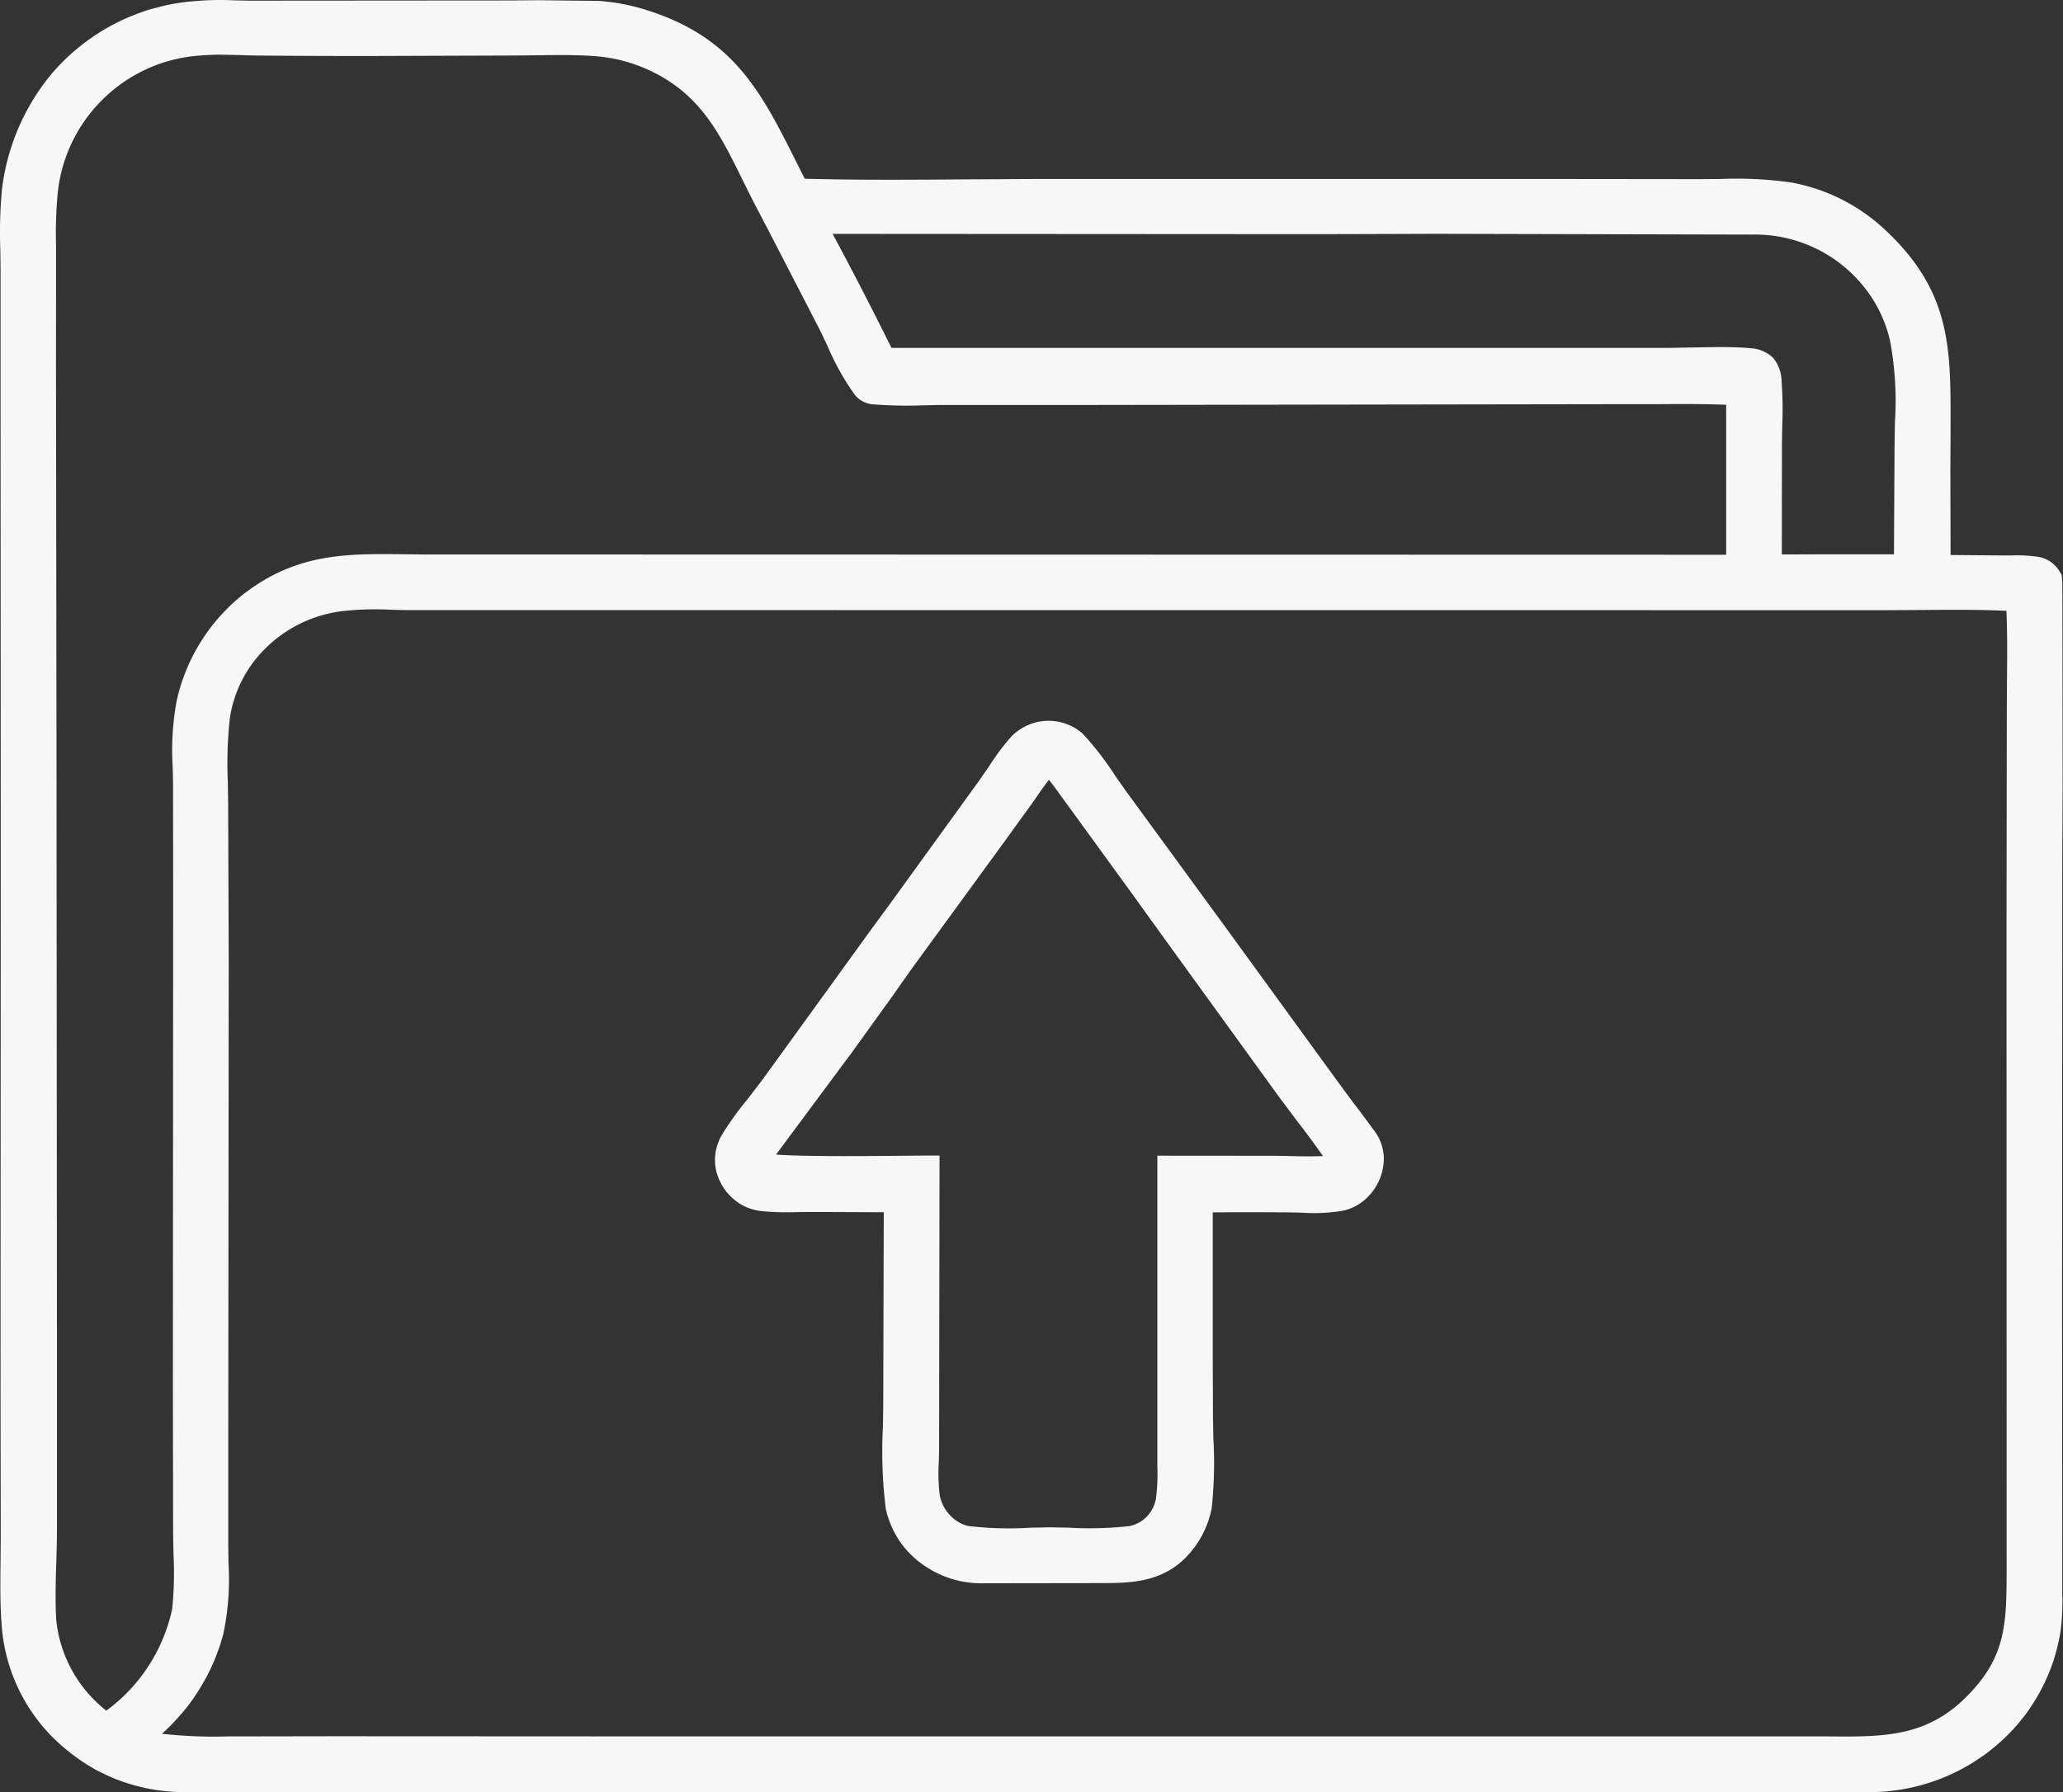
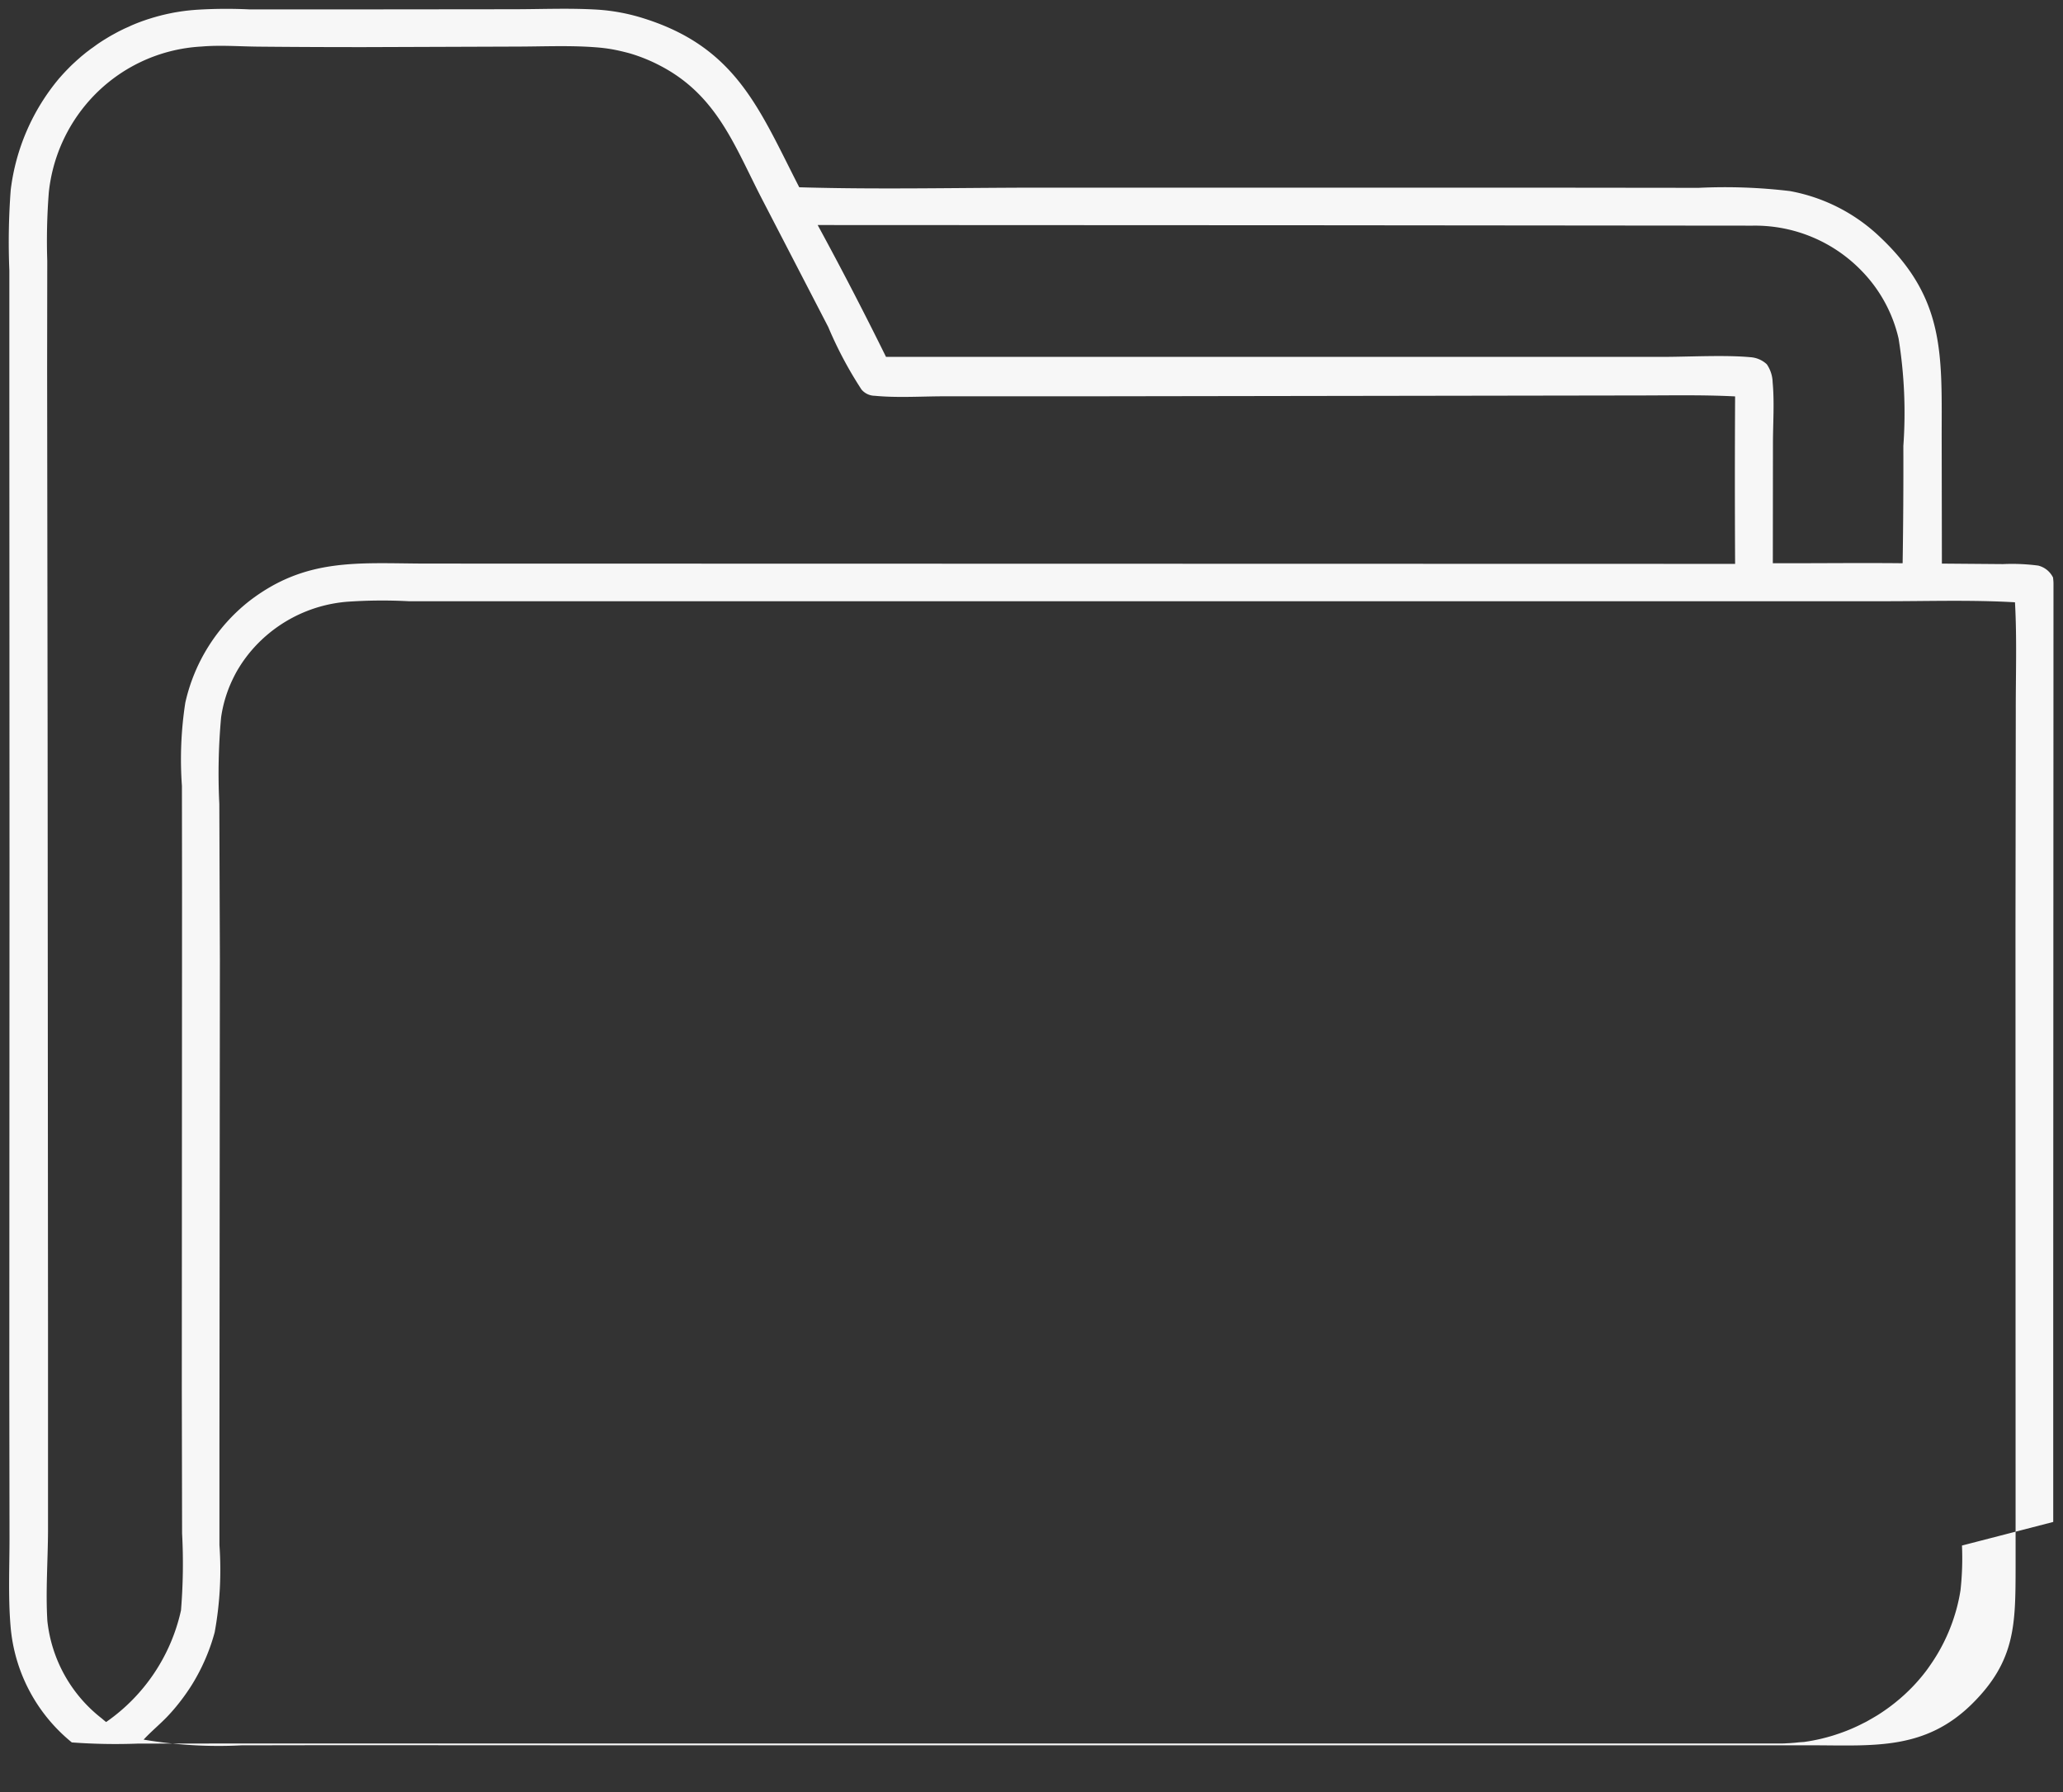
<svg xmlns="http://www.w3.org/2000/svg" width="103.453" height="89.899">
  <rect width="100%" height="100%" fill="#333333" stroke="none" />
  <defs>
    <clipPath id="A">
      <path fill="#f7f7f7" d="M0 0h103.453v89.899H0z" />
    </clipPath>
  </defs>
  <g clip-path="url(#A)" fill="#f7f7f7">
-     <path d="M102.963 76.335V65.489l.008-21.821.005-14.4c0-.1-.012-.2-.022-.3a1.13 1.13 0 0 0-.744-.6 10.1 10.1 0 0 0-1.769-.075l-3.061-.025-.011-6.512c.008-4.047.132-6.81-3.065-9.841a8.84 8.84 0 0 0-4.542-2.331c-1.518-.182-3.049-.236-4.577-.163l-8.246-.009H52.156c-4.017 0-8.062.1-12.076-.019-2-3.9-3.141-6.986-7.742-8.453a9.76 9.76 0 0 0-2.373-.456c-1.4-.085-2.838-.021-4.244-.02l-7.98.008h-5.224A23.97 23.97 0 0 0 9.84.491l-.245.02-.245.026c-.082.009-.163.021-.244.032s-.162.025-.243.038-.162.028-.242.044l-.241.05-.24.056-.238.062-.237.068L7.43.96c-.078.025-.155.052-.233.079s-.154.056-.231.085a6.41 6.41 0 0 0-.229.091c-.076.032-.151.063-.227.1s-.15.067-.224.1-.148.071-.222.107a6.48 6.48 0 0 0-.219.113l-.216.118c-.072.04-.143.081-.213.124l-.21.128a8.05 8.05 0 0 0-.207.134 5.38 5.38 0 0 0-.2.139c-.064.047-.134.1-.2.144s-.132.1-.2.149-.129.1-.193.153-.126.1-.189.158-.124.108-.185.163l-.181.167a7.14 7.14 0 0 0-.176.172l-.172.176-.168.18-.163.184A10.72 10.72 0 0 0 .537 9.532a34.6 34.6 0 0 0-.068 4.037v6.645l.008 23.273-.01 26.172.01 7.484c0 1.455-.07 2.954.051 4.4a8.38 8.38 0 0 0 3.074 5.85q.121.1.246.2.125.1.253.189.128.092.26.18.132.088.266.17.135.083.272.161.137.078.277.151.14.073.283.141.143.068.288.13.145.063.292.12.147.057.3.109.149.052.3.1.151.048.3.087.153.041.306.077.153.036.309.065.155.03.311.054.156.024.313.043a29.55 29.55 0 0 0 3.324.059l5.417-.006h18.042 58.943c.077 0 .153 0 .229-.007l.229-.012.229-.018.228-.024.228-.015.227-.035.226-.04.225-.046q.112-.024.224-.051l.222-.057.221-.062q.11-.032.219-.068.109-.036.218-.073l.216-.078q.107-.04.213-.083.106-.043.212-.089.105-.046.209-.094.104-.048.207-.1.1-.051.2-.1.1-.049.2-.109.1-.056.2-.114l.2-.118c.068-.04.129-.082.193-.123s.127-.085.19-.128.125-.088.187-.132.123-.091.184-.137.121-.093.18-.141l.177-.146c.058-.046.116-.1.173-.15s.114-.1.17-.154l.166-.159.162-.163q.12-.124.235-.253.115-.129.225-.261.11-.133.215-.27.105-.137.2-.278.1-.141.194-.286.094-.145.183-.293.089-.148.172-.3.083-.152.16-.306.077-.155.148-.312.071-.157.136-.317.065-.16.124-.322.059-.162.111-.327.053-.164.1-.331.047-.167.086-.334.04-.168.073-.337.033-.169.06-.34a14.65 14.65 0 0 0 .073-2.235zm-37-65.037l21.923.02c2.082-.034 4.084.806 5.517 2.317.892.932 1.516 2.088 1.805 3.346.287 1.781.368 3.589.239 5.389q.01 2.94-.036 5.88c-2.169-.023-4.34.006-6.509 0l.006-6c0-1 .078-2.07-.015-3.067-.007-.326-.109-.643-.293-.912-.227-.212-.52-.337-.83-.356-1.27-.117-3.058-.018-4.387-.015H44.431a185.45 185.45 0 0 0-3.427-6.613zM5.323 86.372q-.107-.083-.209-.174a7.16 7.16 0 0 1-2.739-4.9c-.091-1.5.029-3.054.033-4.556v-9.814l-.02-29.622-.025-18.847.007-5.378c-.037-1.141-.011-2.282.077-3.42.178-1.726.897-3.351 2.055-4.643a8.11 8.11 0 0 1 5.606-2.684c.948-.082 1.951 0 2.9.006q2.677.025 5.355.023l7.468-.026c1.351 0 2.745-.069 4.091.039q.206.016.411.042.205.026.408.063.2.037.4.084.2.047.4.1.2.057.394.124.194.067.387.144.192.077.38.163.188.086.371.182c2.927 1.506 3.785 4.114 5.209 6.84l3.252 6.283a19.73 19.73 0 0 0 1.669 3.138.88.88 0 0 0 .663.312c1.149.111 2.377.025 3.535.026h7.155l19.791-.03 7.75-.012c1.634 0 3.281-.037 4.913.047q-.023 4.2 0 8.4l-65.742-.015c-3.359-.016-5.958-.293-8.786 1.894-1.616 1.279-2.742 3.075-3.19 5.086a18.65 18.65 0 0 0-.169 4.175l.006 5.322-.012 24.917.014 7.244c.069 1.288.05 2.579-.055 3.865a9.24 9.24 0 0 1-3.753 5.6m95.762-50.723l-.015 11.007.006 31.939c-.006 2.861.007 4.706-2.194 6.877-2.338 2.3-4.876 2.077-7.908 2.068H30.903l-14.11-.007-4.685.008c-1.641.084-3.286-.012-4.906-.286.373-.405.808-.76 1.19-1.159q.211-.222.407-.457.196-.235.378-.481.182-.246.348-.5.166-.254.316-.524.15-.267.283-.543.133-.276.249-.559.116-.283.214-.573.098-.29.178-.585c.264-1.444.344-2.916.239-4.38v-4.954l.023-24.439-.029-7.784a31.03 31.03 0 0 1 .09-4.337q.031-.218.077-.434.046-.216.106-.428.061-.212.135-.42.074-.208.163-.41.088-.2.19-.4.102-.2.216-.384.115-.189.242-.369.127-.18.265-.352c1.219-1.506 3.003-2.446 4.935-2.6 1.021-.071 2.045-.08 3.067-.026h6.382 22.216H83.34h11.234c2.148 0 4.328-.071 6.471.054.1 1.795.037 3.626.04 5.425" />
-     <path d="M9.828 89.9a15.18 15.18 0 0 1-1.694-.079l-.331-.045-.328-.057-.325-.069-.322-.081-.318-.091-.315-.1-.313-.115-.307-.126-.3-.137-.3-.147a2.62 2.62 0 0 1-.291-.158l-.286-.169-.279-.179-.273-.189-.266-.2-.258-.208A8.84 8.84 0 0 1 .09 81.591C0 80.51.014 79.4.027 78.328l.01-1.178-.01-7.484.01-26.173L.029 20.22v-6.645l-.012-1c-.04-1.03-.013-2.062.083-3.089A11.16 11.16 0 0 1 2.64 3.64l.172-.193.175-.188.18-.184.185-.179.188-.174.194-.17.2-.165.2-.16.205-.156c.068-.056.139-.1.209-.151l.212-.145.216-.14.22-.135.222-.129.227-.124.228-.118.231-.112.234-.106.237-.1.24-.095.24-.089.237-.083.246-.077L7.785.4l.248-.064.251-.063.252-.052.252-.046.254-.04L9.3.1l.255-.027.255-.02c.642-.056 1.287-.068 1.93-.035l.779.015 13.2-.01 1.246-.012 3.026.033a10.2 10.2 0 0 1 2.484.477C36.81 1.9 38.183 4.636 39.921 8.1q.213.425.436.864c2.693.073 5.44.052 8.1.032l3.7-.02h24.779l8.246.009 1.071-.007c1.197-.052 2.397.007 3.583.177a9.3 9.3 0 0 1 4.772 2.445c3.225 3.057 3.217 5.863 3.206 9.745v.421l-.009 1.8.01 4.271 2.628.022h.41a7.21 7.21 0 0 1 1.44.084 1.55 1.55 0 0 1 1.026.783l.064.093.012.113a4.16 4.16 0 0 1 .025.335l.014 10.139q-.012 2.135-.019 4.269l-.008 21.82.008 14v.458c.024.617-.004 1.234-.082 1.846q-.028.179-.063.357-.035.178-.077.353-.041.177-.09.351l-.1.347c-.033.115-.076.23-.117.343a8.7 8.7 0 0 1-.13.338l-.143.333c-.05.11-.1.219-.155.327l-.168.321a9.78 9.78 0 0 1-.18.314c-.062.104-.126.206-.192.308l-.2.3a3.92 3.92 0 0 1-.215.292l-.226.283c-.077.093-.156.185-.237.275a8.89 8.89 0 0 1-.247.265l-.17.171-.174.166-.177.161-.182.158c-.061.052-.123.1-.186.153s-.126.1-.189.149-.127.1-.192.144l-.2.139-.2.134-.2.129c-.065.042-.136.083-.205.124s-.139.081-.209.119l-.211.114-.215.109-.216.1-.219.1c-.073.034-.148.063-.222.093l-.223.087-.226.082-.229.077c-.076.025-.152.048-.229.071s-.154.044-.231.065l-.233.059-.234.054-.236.048-.237.042-.238.036-.236.031c-.079.01-.16.017-.24.025a6.46 6.46 0 0 1-.24.019l-.239.013-.241.007H16.928l-5.416.006-.805.008-.876.008m1.04-89a8.73 8.73 0 0 0-.977.047l-.257.008L9.4.987l-.232.031-.232.037-.232.042-.23.048-.229.054-.227.059-.227.065-.224.07a8.28 8.28 0 0 0-.222.076l-.22.081-.219.087-.217.092c-.072.032-.143.064-.214.1s-.141.067-.211.1-.14.071-.209.108l-.207.113c-.068.038-.137.078-.2.118l-.2.123-.2.127c-.068.043-.13.088-.195.133a6.6 6.6 0 0 0-.191.137l-.188.142c-.062.048-.123.1-.184.147s-.12.1-.18.151-.119.1-.177.155l-.173.16c-.057.054-.113.108-.168.164l-.165.168c-.055.057-.107.114-.16.172s-.105.117-.156.176C2.03 5.747 1.22 7.612.982 9.589.89 10.576.863 11.568.9 12.558l.012 1.015v6.645L.93 43.493.92 69.665l.01 7.483-.01 1.19c-.013 1.052-.027 2.14.06 3.178.174 2.169 1.227 4.172 2.915 5.545q.114.1.234.188.12.088.24.18.12.087.246.17.126.083.252.162c.086.053.172.1.259.153a3.07 3.07 0 0 0 .263.143l.268.133c.09.043.182.084.273.123a8.46 8.46 0 0 0 .277.114 4.11 4.11 0 0 0 .282.1c.095.029.189.064.285.093l.287.083c.097.026.194.05.291.072l.293.062a6.03 6.03 0 0 0 .3.051l.3.041a19.61 19.61 0 0 0 2.446.071l.817-.008 5.417-.006h76.979l.21-.006c.072 0 .145-.007.218-.012l.218-.017.218-.023.215-.028a7.05 7.05 0 0 0 .217-.033l.215-.038.215-.044.212-.049.212-.054.211-.059c.07-.02.139-.042.208-.064l.209-.07.205-.074.2-.079a7.03 7.03 0 0 0 .2-.084l.2-.089.2-.094.2-.1q.1-.05.192-.1c.064-.035.126-.071.189-.108l.187-.113.185-.118.181-.122.178-.126.175-.131.173-.136.169-.139c.056-.047.11-.094.164-.143l.161-.147c.053-.047.106-.1.158-.151l.154-.155q.114-.117.223-.24.109-.123.215-.249.1-.126.2-.256.1-.13.195-.264a9.92 9.92 0 0 0 .184-.271c.06-.091.118-.184.174-.278a9.99 9.99 0 0 0 .163-.285c.053-.096.1-.193.152-.29s.1-.2.141-.3.088-.2.129-.3.08-.2.117-.306l.106-.311a11.33 11.33 0 0 0 .094-.314 7.06 7.06 0 0 0 .082-.318 8.3 8.3 0 0 0 .069-.321c.021-.108.04-.215.057-.323.07-.564.093-1.132.071-1.7v-.468l-.008-14 .008-21.822q0-2.135.019-4.273l-.014-10.117c0-.048 0-.1-.008-.145-.159-.223-.237-.29-.4-.321a6.66 6.66 0 0 0-1.262-.068h-.426l-3.491-.029-.011-.431c-.041-1.578-.03-3.181-.02-4.731l.009-1.794v-.422c.011-3.795.019-6.3-2.927-9.094-1.189-1.146-2.689-1.916-4.313-2.215a18.63 18.63 0 0 0-3.417-.163l-1.085.007-8.244-.009H52.156l-3.692.02c-2.755.021-5.6.043-8.4-.039l-.264-.003-.12-.234-.56-1.106C37.415 5.1 36.181 2.639 32.2 1.371a9.3 9.3 0 0 0-2.263-.436C28.967.877 27.957.89 26.979.9l-1.258.012-13.2.01c-.262 0-.531-.008-.8-.015l-.853-.012m81.683 87.1c-.282 0-.566 0-.856-.005h-.723H30.9l-14.11-.007-4.684.008h-.675a19.58 19.58 0 0 1-4.327-.3l-.761-.165.527-.573c.212-.23.44-.442.66-.647.189-.176.368-.343.536-.518.132-.139.263-.286.387-.435s.245-.3.361-.459.227-.319.332-.481a8.7 8.7 0 0 0 .3-.5c.094-.169.186-.344.27-.518a9.51 9.51 0 0 0 .238-.534 7.2 7.2 0 0 0 .2-.547c.058-.183.12-.373.17-.559a12.51 12.51 0 0 0 .234-3.35l-.01-.914v-4.953l.023-24.44-.029-7.781-.015-1.057c-.052-1.116-.016-2.234.109-3.344.022-.155.05-.311.083-.464a6.63 6.63 0 0 1 .114-.457c.044-.151.091-.3.144-.448s.111-.294.174-.438a8.69 8.69 0 0 1 .2-.425c.07-.139.15-.277.231-.411a6.66 6.66 0 0 1 .258-.394c.091-.129.186-.256.284-.376a7.56 7.56 0 0 1 5.235-2.76c.744-.072 1.492-.088 2.238-.046l.877.018h6.381l67.713.005 1.749-.01c1.559-.013 3.172-.027 4.749.064l.4.023.022.4c.072 1.29.06 2.611.049 3.888l-.008 1.561h0l-.015 11.007.006 31.938v.064c-.006 2.813-.01 4.845-2.327 7.13-2.045 2.016-4.2 2.207-6.643 2.207m-1.578-.9h.73c2.709.023 4.848.043 6.864-1.945 2.053-2.024 2.056-3.707 2.061-6.5v-.064l-.006-31.938.015-11.007.008-1.57c.01-1.13.021-2.294-.028-3.431-1.422-.067-2.877-.054-4.289-.042l-1.757.01-74.091-.005c-.284 0-.589-.009-.9-.018a14.1 14.1 0 0 0-2.106.04 6.61 6.61 0 0 0-4.647 2.435c-.086.106-.169.216-.248.329a6.14 6.14 0 0 0-.225.344 5.66 5.66 0 0 0-.2.358c-.062.122-.122.245-.177.371s-.105.253-.152.382a5.93 5.93 0 0 0-.126.391c-.038.132-.07.265-.1.4s-.053.269-.072.4c-.117 1.062-.15 2.132-.1 3.2l.015 1.071.029 7.783-.023 24.441v4.953l.01.9c.077 1.206-.012 2.418-.265 3.6a10.61 10.61 0 0 1-.186.614c-.068.202-.143.4-.223.6s-.168.395-.26.584a8.35 8.35 0 0 1-.3.567c-.109.186-.215.37-.33.548a10.93 10.93 0 0 1-.363.526c-.126.172-.26.341-.4.5l-.425.477c-.188.2-.384.379-.574.556l-.007.007c1.093.122 2.194.166 3.294.132h.679l4.685-.008 14.111.007zm-85.653-.157l-.271-.211q-.118-.092-.231-.192c-1.635-1.264-2.679-3.144-2.888-5.2-.06-.989-.03-2.008 0-2.993l.033-1.592v-9.812l-.02-29.628-.026-18.847.007-5.379v-.765a22.49 22.49 0 0 1 .086-2.7 8.6 8.6 0 0 1 8.073-7.723 18.19 18.19 0 0 1 2.1-.016l.842.02 5.35.023 7.467-.025 1.079-.011c1-.014 2.04-.029 3.048.051a8.01 8.01 0 0 1 .432.045 8.97 8.97 0 0 1 .431.067 8.94 8.94 0 0 1 .426.088 7.69 7.69 0 0 1 .422.11 9.52 9.52 0 0 1 .415.13c.137.047.273.1.408.151a5.87 5.87 0 0 1 .4.172 8.83 8.83 0 0 1 .391.192c2.579 1.327 3.629 3.459 4.74 5.718l.659 1.311.631 1.2 2.625 5.085c.1.192.212.44.341.715.34.816.762 1.595 1.261 2.325a.45.45 0 0 0 .374.166 21.14 21.14 0 0 0 2.414.039l1.079-.016h7.155L82.1 19.39h.016 1.14c1.239-.006 2.521-.013 3.781.052l.426.022v.426 8.391.448h-.453l-65.741-.019c-.335 0-.66-.006-.979-.01-2.854-.037-5.109-.065-7.534 1.81-1.535 1.214-2.604 2.92-3.028 4.831a12.78 12.78 0 0 0-.175 3.115l.017.962.006 5.323-.013 24.92.014 7.239c0 .339.01.686.019 1.037a18.13 18.13 0 0 1-.079 2.889c-.4 2.93-2.878 5.1-3.925 5.9zm5.769-84.192a11.18 11.18 0 0 0-.942.035c-3.797.204-6.878 3.149-7.254 6.933-.079.864-.106 1.732-.081 2.6v.774l-.003 5.375.025 18.846.023 29.626v9.814c0 .536-.018 1.086-.034 1.617-.029.965-.058 1.963 0 2.912a6.64 6.64 0 0 0 2.51 4.525c1.685-1.235 2.859-3.046 3.3-5.088a17.51 17.51 0 0 0 .068-2.748l-.019-1.057-.011-7.245.013-24.92-.006-5.321c0-.315-.009-.629-.017-.942-.07-1.114-.003-2.232.2-3.33a9.41 9.41 0 0 1 3.35-5.349c2.672-2.066 5.183-2.034 8.092-2l.969.01 65.291.014v-7.523c-1.1-.043-2.219-.037-3.305-.031h-1.16l-27.534.042H47.4c-.344 0-.694.008-1.046.015a21.66 21.66 0 0 1-2.519-.043 1.32 1.32 0 0 1-.952-.458 12.8 12.8 0 0 1-1.41-2.526l-.331-.694-2.617-5.07-.631-1.205c-.235-.449-.455-.9-.668-1.33-1.09-2.214-2.031-4.127-4.35-5.32a9.56 9.56 0 0 0-.353-.173 6.68 6.68 0 0 0-.359-.154 9.44 9.44 0 0 0-.366-.136c-.123-.043-.247-.081-.372-.117s-.251-.069-.378-.1a6.19 6.19 0 0 0-.383-.079 8.58 8.58 0 0 0-.386-.06 7.18 7.18 0 0 0-.388-.04c-.968-.078-1.984-.063-2.965-.049l-1.089.011-7.468.025c-1.773 0-3.575-.006-5.36-.023-.284 0-.571-.012-.861-.021l-1.058-.022M95.855 28.7h-.444c-1.329-.015-2.683-.009-3.992 0q-1.257.005-2.514.005h-.445l.007-6.45c0-.307.008-.619.016-.933a18.39 18.39 0 0 0-.028-2.092c0-.225-.058-.447-.169-.643a.9.9 0 0 0-.551-.223 29.52 29.52 0 0 0-3.053-.033l-1.292.02H44.154l-.123-.248c-1.294-2.6-2.381-4.7-3.419-6.6l-.362-.661 25.716.015q2.989 0 5.979-.018l15.951.038a7.86 7.86 0 0 1 5.832 2.453c.947.989 1.609 2.216 1.918 3.55a17.03 17.03 0 0 1 .27 4.328l-.018 1.167-.036 5.886zm-9.64-11.292c.57 0 1.116.014 1.6.059a1.76 1.76 0 0 1 1.11.49 1.92 1.92 0 0 1 .417 1.181 18.97 18.97 0 0 1 .032 2.2l-.015.913-.006 5.557q1.031 0 2.063-.006h3.561l.029-5.428.018-1.188c.091-1.372.008-2.749-.245-4.1-.272-1.18-.856-2.265-1.693-3.141-1.351-1.423-3.238-2.214-5.2-2.18l-15.934-.038q-2.991.012-5.982.018h0l-24.216-.015c.9 1.672 1.854 3.514 2.953 5.72h38.681c.392 0 .826-.01 1.274-.02l1.553-.023" />
-     <path d="M68.601 57.024c-.329-.506-.727-.977-1.092-1.459q-.673-.907-1.335-1.821l-5.143-7.075q-2.45-3.417-4.961-6.789c-.63-.966-1.323-1.889-2.074-2.764-.464-.402-1.077-.586-1.686-.508l-.083.009c-.435.08-.836.286-1.155.592a23.26 23.26 0 0 0-1.614 2.209l-4.32 5.971-6.527 9.006c-.636.9-1.427 1.736-1.984 2.687a2.03 2.03 0 0 0-.27 1.553l.031.11s.024.072.037.108.027.071.042.106a1.34 1.34 0 0 0 .047.1l.052.1.057.1.062.1s.044.062.067.093a2.13 2.13 0 0 0 .071.089l.076.085.08.081.084.077s.058.049.088.073a1.98 1.98 0 0 0 .091.069 3.15 3.15 0 0 0 .095.064l.1.059a2.2 2.2 0 0 0 .876.253c.728.053 1.459.064 2.188.035l4.271.019q-.042 5.035-.03 10.071a34.82 34.82 0 0 0 .118 5.151q.03.141.07.28.04.139.089.274.049.135.108.267.059.132.126.259.068.127.144.25.076.123.161.239.085.116.178.227.093.111.193.214c.901.913 2.142 1.41 3.424 1.372h3.746 2.133c1.465 0 2.8-.037 3.906-1.141q.113-.114.217-.236.104-.122.2-.252.095-.13.18-.266.085-.136.161-.278.075-.142.14-.289.065-.147.118-.3.054-.151.1-.306.046-.155.073-.313a34.49 34.49 0 0 0 .057-4.521v-10.69q2.131-.019 4.262 0a12.63 12.63 0 0 0 2.628-.08 2.03 2.03 0 0 0 1.014-.569 2.3 2.3 0 0 0 .669-1.652c-.017-.37-.139-.728-.352-1.032m-1.781 1.37c-.927.085-1.917.017-2.849.014h-5.49v14.7a13.28 13.28 0 0 1-.078 2.159 2.18 2.18 0 0 1-.59 1.125c-.293.294-.665.497-1.071.582a28 28 0 0 1-4.106.073c-1.395.083-2.794.056-4.185-.079q-.076-.018-.151-.041a2.35 2.35 0 0 1-.148-.052l-.144-.063s-.094-.047-.139-.073a2.67 2.67 0 0 1-.134-.082l-.127-.092a2.89 2.89 0 0 1-.12-.1c-.039-.034-.077-.071-.113-.109a2.43 2.43 0 0 1-.686-1.294c-.077-.756-.09-1.518-.039-2.276l.008-2.849.014-11.535c-1.2 0-7.861.137-8.474-.171.035-.3 3.629-5 4.1-5.631l3.065-4.288q2.275-3.187 4.614-6.328.743-1.006 1.465-2.028c.322-.503.683-.98 1.079-1.426.051.007.1.025.144.051.215.16.398.359.54.586 2.066 2.755 4.032 5.595 6.068 8.373l5.241 7.236c.688.95 1.441 1.869 2.107 2.831.116.147.204.313.26.492.029.104.006.216-.063.3" />
-     <path d="M49.354 79.411a5.05 5.05 0 0 1-3.745-1.508q-.111-.115-.214-.238-.103-.123-.2-.252-.094-.129-.179-.265l-.159-.276-.14-.287-.12-.3-.1-.3c-.031-.1-.055-.206-.077-.311a23.3 23.3 0 0 1-.143-4.141l.015-1.1.026-9.632-2.817-.012h-1l-.586.006a12.57 12.57 0 0 1-1.653-.045c-.368-.029-.725-.134-1.049-.31l-.113-.068-.114-.076-.109-.082-.106-.088-.1-.092-.1-.1-.092-.1c-.029-.032-.058-.07-.085-.106l-.08-.11-.074-.114-.068-.117-.063-.123-.057-.125-.05-.128-.043-.128-.037-.131c-.153-.647-.039-1.328.317-1.89.37-.599.782-1.171 1.233-1.711l.772-1.008 5.359-7.408 1.172-1.6 4.318-5.969.515-.745c.337-.532.717-1.037 1.135-1.508a2.68 2.68 0 0 1 1.369-.718l.152-.022a2.59 2.59 0 0 1 2.025.619 15.44 15.44 0 0 1 1.657 2.15l.48.683 4.964 6.793 5.141 7.072q.662.913 1.333 1.818l.331.428.776 1.053c.258.371.406.809.424 1.261a2.76 2.76 0 0 1-.8 1.98c-.336.346-.766.586-1.236.692-.688.117-1.388.151-2.084.1l-.641-.014c-1.268-.01-2.55-.01-3.819 0v7.338q.007 1.455.011 2.908l.02 1.079a21.33 21.33 0 0 1-.085 3.528l-.081.346-.106.337-.13.329-.154.319-.177.307-.2.292-.219.277-.239.261c-1.266 1.264-2.837 1.269-4.223 1.274zm-7.425-19.516l2.851.019.442.008v.442l-.03 10.067-.015 1.12c-.069 1.315-.028 2.633.124 3.941l.062.247s.05.164.08.245a2.35 2.35 0 0 0 .1.238l.113.231a3.78 3.78 0 0 0 .128.223l.144.213s.1.137.159.2.112.129.172.191c.819.826 1.944 1.273 3.106 1.236l5.876-.009c1.563 0 2.658-.078 3.592-1.01a3.93 3.93 0 0 0 .193-.211 4.33 4.33 0 0 0 .179-.226l.162-.238a3.87 3.87 0 0 0 .145-.25 4.15 4.15 0 0 0 .126-.26 3.64 3.64 0 0 0 .106-.268l.086-.275a3.82 3.82 0 0 0 .066-.281 21.63 21.63 0 0 0 .069-3.335l-.02-1.1q0-1.452-.011-2.906l.009-7.79.006-.436h.437 4.269l.663.014a8 8 0 0 0 1.867-.084 1.59 1.59 0 0 0 .791-.447 1.85 1.85 0 0 0 .541-1.325c-.015-.288-.112-.566-.28-.8-.219-.336-.479-.669-.731-.99l-.343-.443q-.678-.914-1.341-1.829l-5.142-7.074-4.958-6.785-.5-.7a16.11 16.11 0 0 0-1.517-1.993c-.37-.322-.861-.468-1.347-.4h-.043c-.342.06-.659.219-.912.457-.384.437-.734.903-1.045 1.395l-.534.772-4.318 5.968-1.174 1.606-5.35 7.4-.8 1.048a14.23 14.23 0 0 0-1.161 1.607c-.237.36-.317.8-.222 1.22l.024.086.029.086s.022.057.033.085.025.057.038.085a1.24 1.24 0 0 0 .042.081l.047.08.05.078a.97.97 0 0 0 .053.073l.059.073a1.34 1.34 0 0 0 .061.068l.064.066.067.062.072.06.073.055.075.051.077.047a1.8 1.8 0 0 0 .708.2c.51.046 1.023.059 1.535.039l.6-.006h1.427zm8.283 17.641a9.1 9.1 0 0 1-1.871-.134l-.177-.048a2.67 2.67 0 0 1-.178-.062l-.174-.076a2.43 2.43 0 0 1-.168-.088 2.51 2.51 0 0 1-.161-.1l-.152-.109s-.1-.079-.145-.121-.093-.087-.136-.132c-.418-.416-.697-.951-.8-1.532-.078-.602-.097-1.211-.058-1.817l.014-.536.008-2.845.014-11.085-.711.007c-5.175.053-7.071 0-7.517-.228l-.28-.14.037-.31c.022-.188.047-.4 4.072-5.69l.12-.158 2.12-2.946.937-1.332 4.619-6.336 1.458-2.019.222-.32c.266-.412.567-.801.9-1.161l.175-.178.265.06a.77.77 0 0 1 .229.086c.257.167.476.388.641.647l.05.067 3.564 4.9 2.507 3.475 5.242 7.238.893 1.19 1.219 1.649c.151.193.263.413.329.649a.77.77 0 0 1-.115.625l-.116.195-.226.021c-.688.049-1.379.059-2.068.03l-.823-.014h-5.042v14.254.444c.024.598-.005 1.196-.087 1.789a2.62 2.62 0 0 1-.709 1.361c-.353.356-.802.601-1.292.707a17.9 17.9 0 0 1-3.313.1l-.894-.016c-.239-.001-.561.008-.918.017l-1.5.025m-3.6-19.58h.054.445l-.023 14.83-.014.558c-.036.549-.02 1.099.047 1.645a1.99 1.99 0 0 0 .565 1.055 1.9 1.9 0 0 0 .092.089.81.81 0 0 0 .1.079l.1.073a1.43 1.43 0 0 0 .106.065 2.39 2.39 0 0 0 .112.059 1.96 1.96 0 0 0 .114.05l.118.042s.079.023.12.033a17.33 17.33 0 0 0 3.142.085l.941-.018.915.016a18.3 18.3 0 0 0 3.092-.078c.322-.066.617-.225.849-.457.241-.244.405-.553.471-.889a9.43 9.43 0 0 0 .075-1.631v-.454-15.146l5.936.005.842.014a21.54 21.54 0 0 0 1.525 0 4.54 4.54 0 0 0-.078-.115 43.07 43.07 0 0 0-1.2-1.622l-.906-1.208-5.24-7.236-2.511-3.481-3.552-4.886-.054-.073-.195-.25c-.2.242-.384.51-.564.773l-.229.33-1.47 2.034-4.609 6.322q-.469.66-.933 1.325l-2.14 2.974-.121.159-3.622 4.879c1.411.111 5.069.073 6.59.057l1.114-.009" />
+     <path d="M102.963 76.335V65.489l.008-21.821.005-14.4c0-.1-.012-.2-.022-.3a1.13 1.13 0 0 0-.744-.6 10.1 10.1 0 0 0-1.769-.075l-3.061-.025-.011-6.512c.008-4.047.132-6.81-3.065-9.841a8.84 8.84 0 0 0-4.542-2.331c-1.518-.182-3.049-.236-4.577-.163l-8.246-.009H52.156c-4.017 0-8.062.1-12.076-.019-2-3.9-3.141-6.986-7.742-8.453a9.76 9.76 0 0 0-2.373-.456c-1.4-.085-2.838-.021-4.244-.02l-7.98.008h-5.224A23.97 23.97 0 0 0 9.84.491l-.245.02-.245.026c-.082.009-.163.021-.244.032s-.162.025-.243.038-.162.028-.242.044l-.241.05-.24.056-.238.062-.237.068L7.43.96c-.078.025-.155.052-.233.079s-.154.056-.231.085a6.41 6.41 0 0 0-.229.091c-.076.032-.151.063-.227.1s-.15.067-.224.1-.148.071-.222.107a6.48 6.48 0 0 0-.219.113l-.216.118c-.072.04-.143.081-.213.124l-.21.128a8.05 8.05 0 0 0-.207.134 5.38 5.38 0 0 0-.2.139c-.064.047-.134.1-.2.144s-.132.1-.2.149-.129.1-.193.153-.126.1-.189.158-.124.108-.185.163l-.181.167a7.14 7.14 0 0 0-.176.172l-.172.176-.168.18-.163.184A10.72 10.72 0 0 0 .537 9.532a34.6 34.6 0 0 0-.068 4.037v6.645l.008 23.273-.01 26.172.01 7.484c0 1.455-.07 2.954.051 4.4a8.38 8.38 0 0 0 3.074 5.85a29.55 29.55 0 0 0 3.324.059l5.417-.006h18.042 58.943c.077 0 .153 0 .229-.007l.229-.012.229-.018.228-.024.228-.015.227-.035.226-.04.225-.046q.112-.024.224-.051l.222-.057.221-.062q.11-.032.219-.068.109-.036.218-.073l.216-.078q.107-.04.213-.083.106-.043.212-.089.105-.046.209-.094.104-.048.207-.1.1-.051.2-.1.1-.049.2-.109.1-.056.2-.114l.2-.118c.068-.04.129-.082.193-.123s.127-.085.19-.128.125-.088.187-.132.123-.091.184-.137.121-.093.18-.141l.177-.146c.058-.046.116-.1.173-.15s.114-.1.17-.154l.166-.159.162-.163q.12-.124.235-.253.115-.129.225-.261.11-.133.215-.27.105-.137.2-.278.1-.141.194-.286.094-.145.183-.293.089-.148.172-.3.083-.152.16-.306.077-.155.148-.312.071-.157.136-.317.065-.16.124-.322.059-.162.111-.327.053-.164.1-.331.047-.167.086-.334.04-.168.073-.337.033-.169.06-.34a14.65 14.65 0 0 0 .073-2.235zm-37-65.037l21.923.02c2.082-.034 4.084.806 5.517 2.317.892.932 1.516 2.088 1.805 3.346.287 1.781.368 3.589.239 5.389q.01 2.94-.036 5.88c-2.169-.023-4.34.006-6.509 0l.006-6c0-1 .078-2.07-.015-3.067-.007-.326-.109-.643-.293-.912-.227-.212-.52-.337-.83-.356-1.27-.117-3.058-.018-4.387-.015H44.431a185.45 185.45 0 0 0-3.427-6.613zM5.323 86.372q-.107-.083-.209-.174a7.16 7.16 0 0 1-2.739-4.9c-.091-1.5.029-3.054.033-4.556v-9.814l-.02-29.622-.025-18.847.007-5.378c-.037-1.141-.011-2.282.077-3.42.178-1.726.897-3.351 2.055-4.643a8.11 8.11 0 0 1 5.606-2.684c.948-.082 1.951 0 2.9.006q2.677.025 5.355.023l7.468-.026c1.351 0 2.745-.069 4.091.039q.206.016.411.042.205.026.408.063.2.037.4.084.2.047.4.1.2.057.394.124.194.067.387.144.192.077.38.163.188.086.371.182c2.927 1.506 3.785 4.114 5.209 6.84l3.252 6.283a19.73 19.73 0 0 0 1.669 3.138.88.88 0 0 0 .663.312c1.149.111 2.377.025 3.535.026h7.155l19.791-.03 7.75-.012c1.634 0 3.281-.037 4.913.047q-.023 4.2 0 8.4l-65.742-.015c-3.359-.016-5.958-.293-8.786 1.894-1.616 1.279-2.742 3.075-3.19 5.086a18.65 18.65 0 0 0-.169 4.175l.006 5.322-.012 24.917.014 7.244c.069 1.288.05 2.579-.055 3.865a9.24 9.24 0 0 1-3.753 5.6m95.762-50.723l-.015 11.007.006 31.939c-.006 2.861.007 4.706-2.194 6.877-2.338 2.3-4.876 2.077-7.908 2.068H30.903l-14.11-.007-4.685.008c-1.641.084-3.286-.012-4.906-.286.373-.405.808-.76 1.19-1.159q.211-.222.407-.457.196-.235.378-.481.182-.246.348-.5.166-.254.316-.524.15-.267.283-.543.133-.276.249-.559.116-.283.214-.573.098-.29.178-.585c.264-1.444.344-2.916.239-4.38v-4.954l.023-24.439-.029-7.784a31.03 31.03 0 0 1 .09-4.337q.031-.218.077-.434.046-.216.106-.428.061-.212.135-.42.074-.208.163-.41.088-.2.19-.4.102-.2.216-.384.115-.189.242-.369.127-.18.265-.352c1.219-1.506 3.003-2.446 4.935-2.6 1.021-.071 2.045-.08 3.067-.026h6.382 22.216H83.34h11.234c2.148 0 4.328-.071 6.471.054.1 1.795.037 3.626.04 5.425" />
  </g>
</svg>